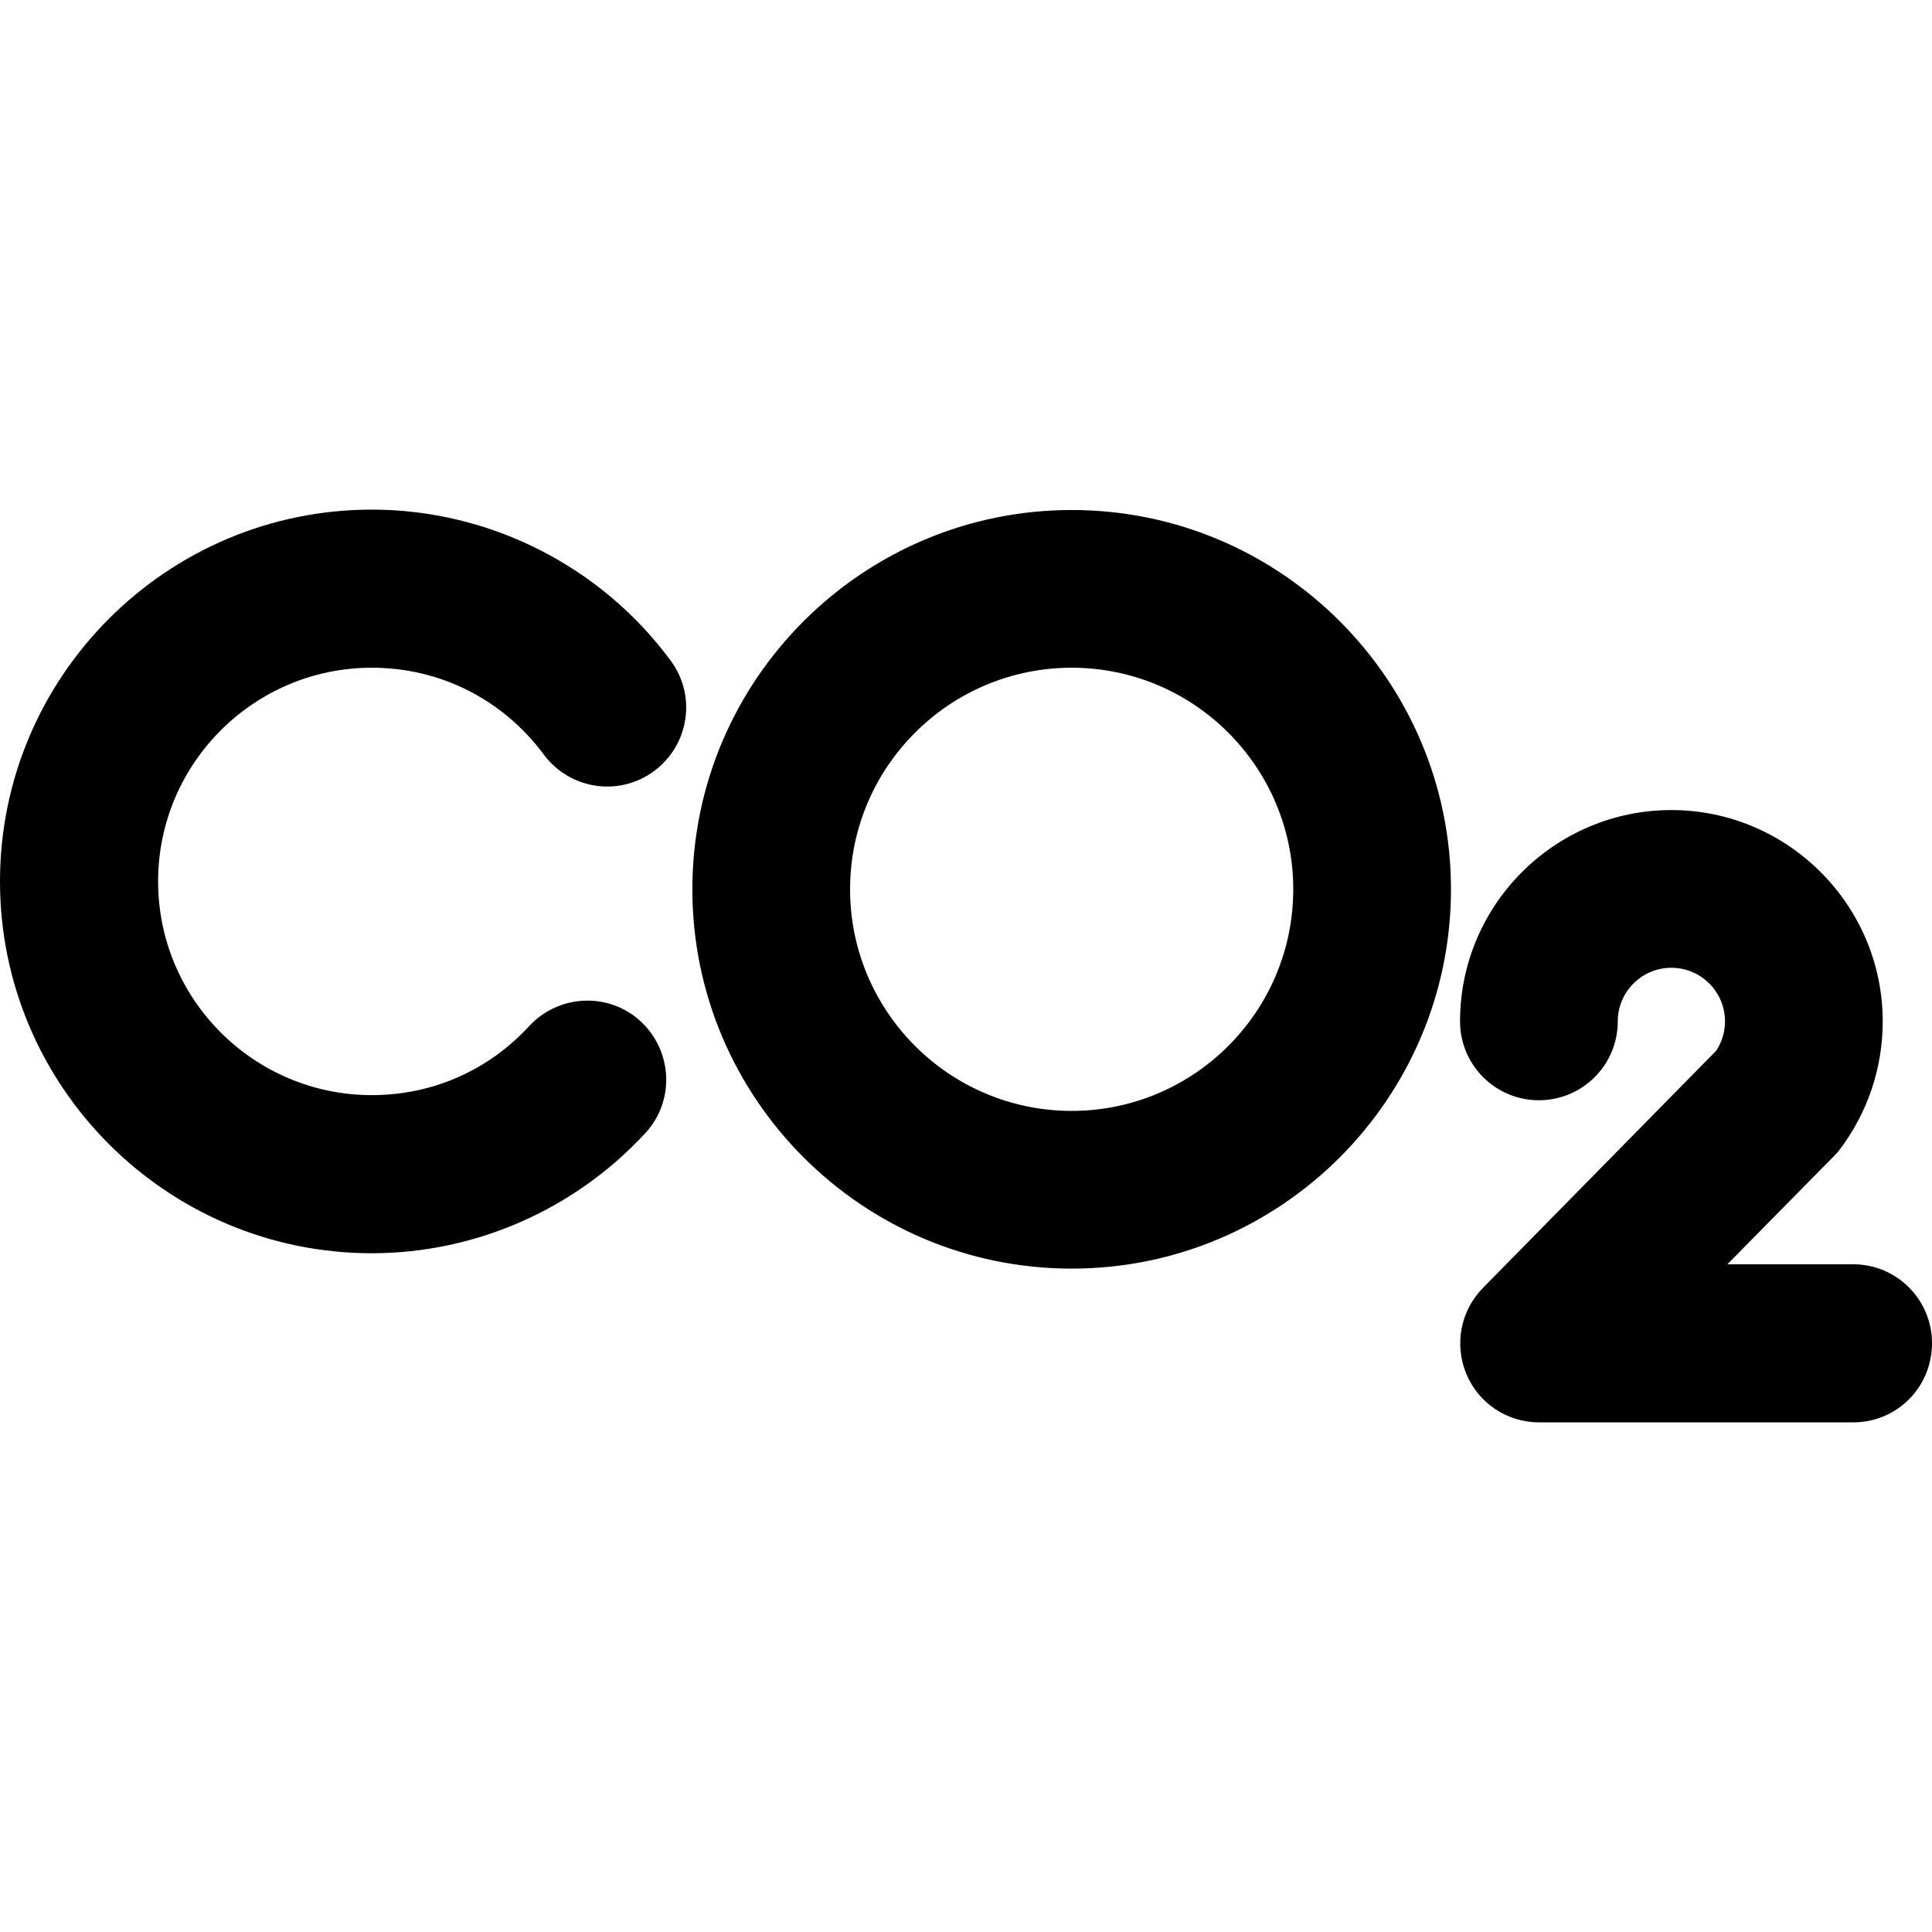
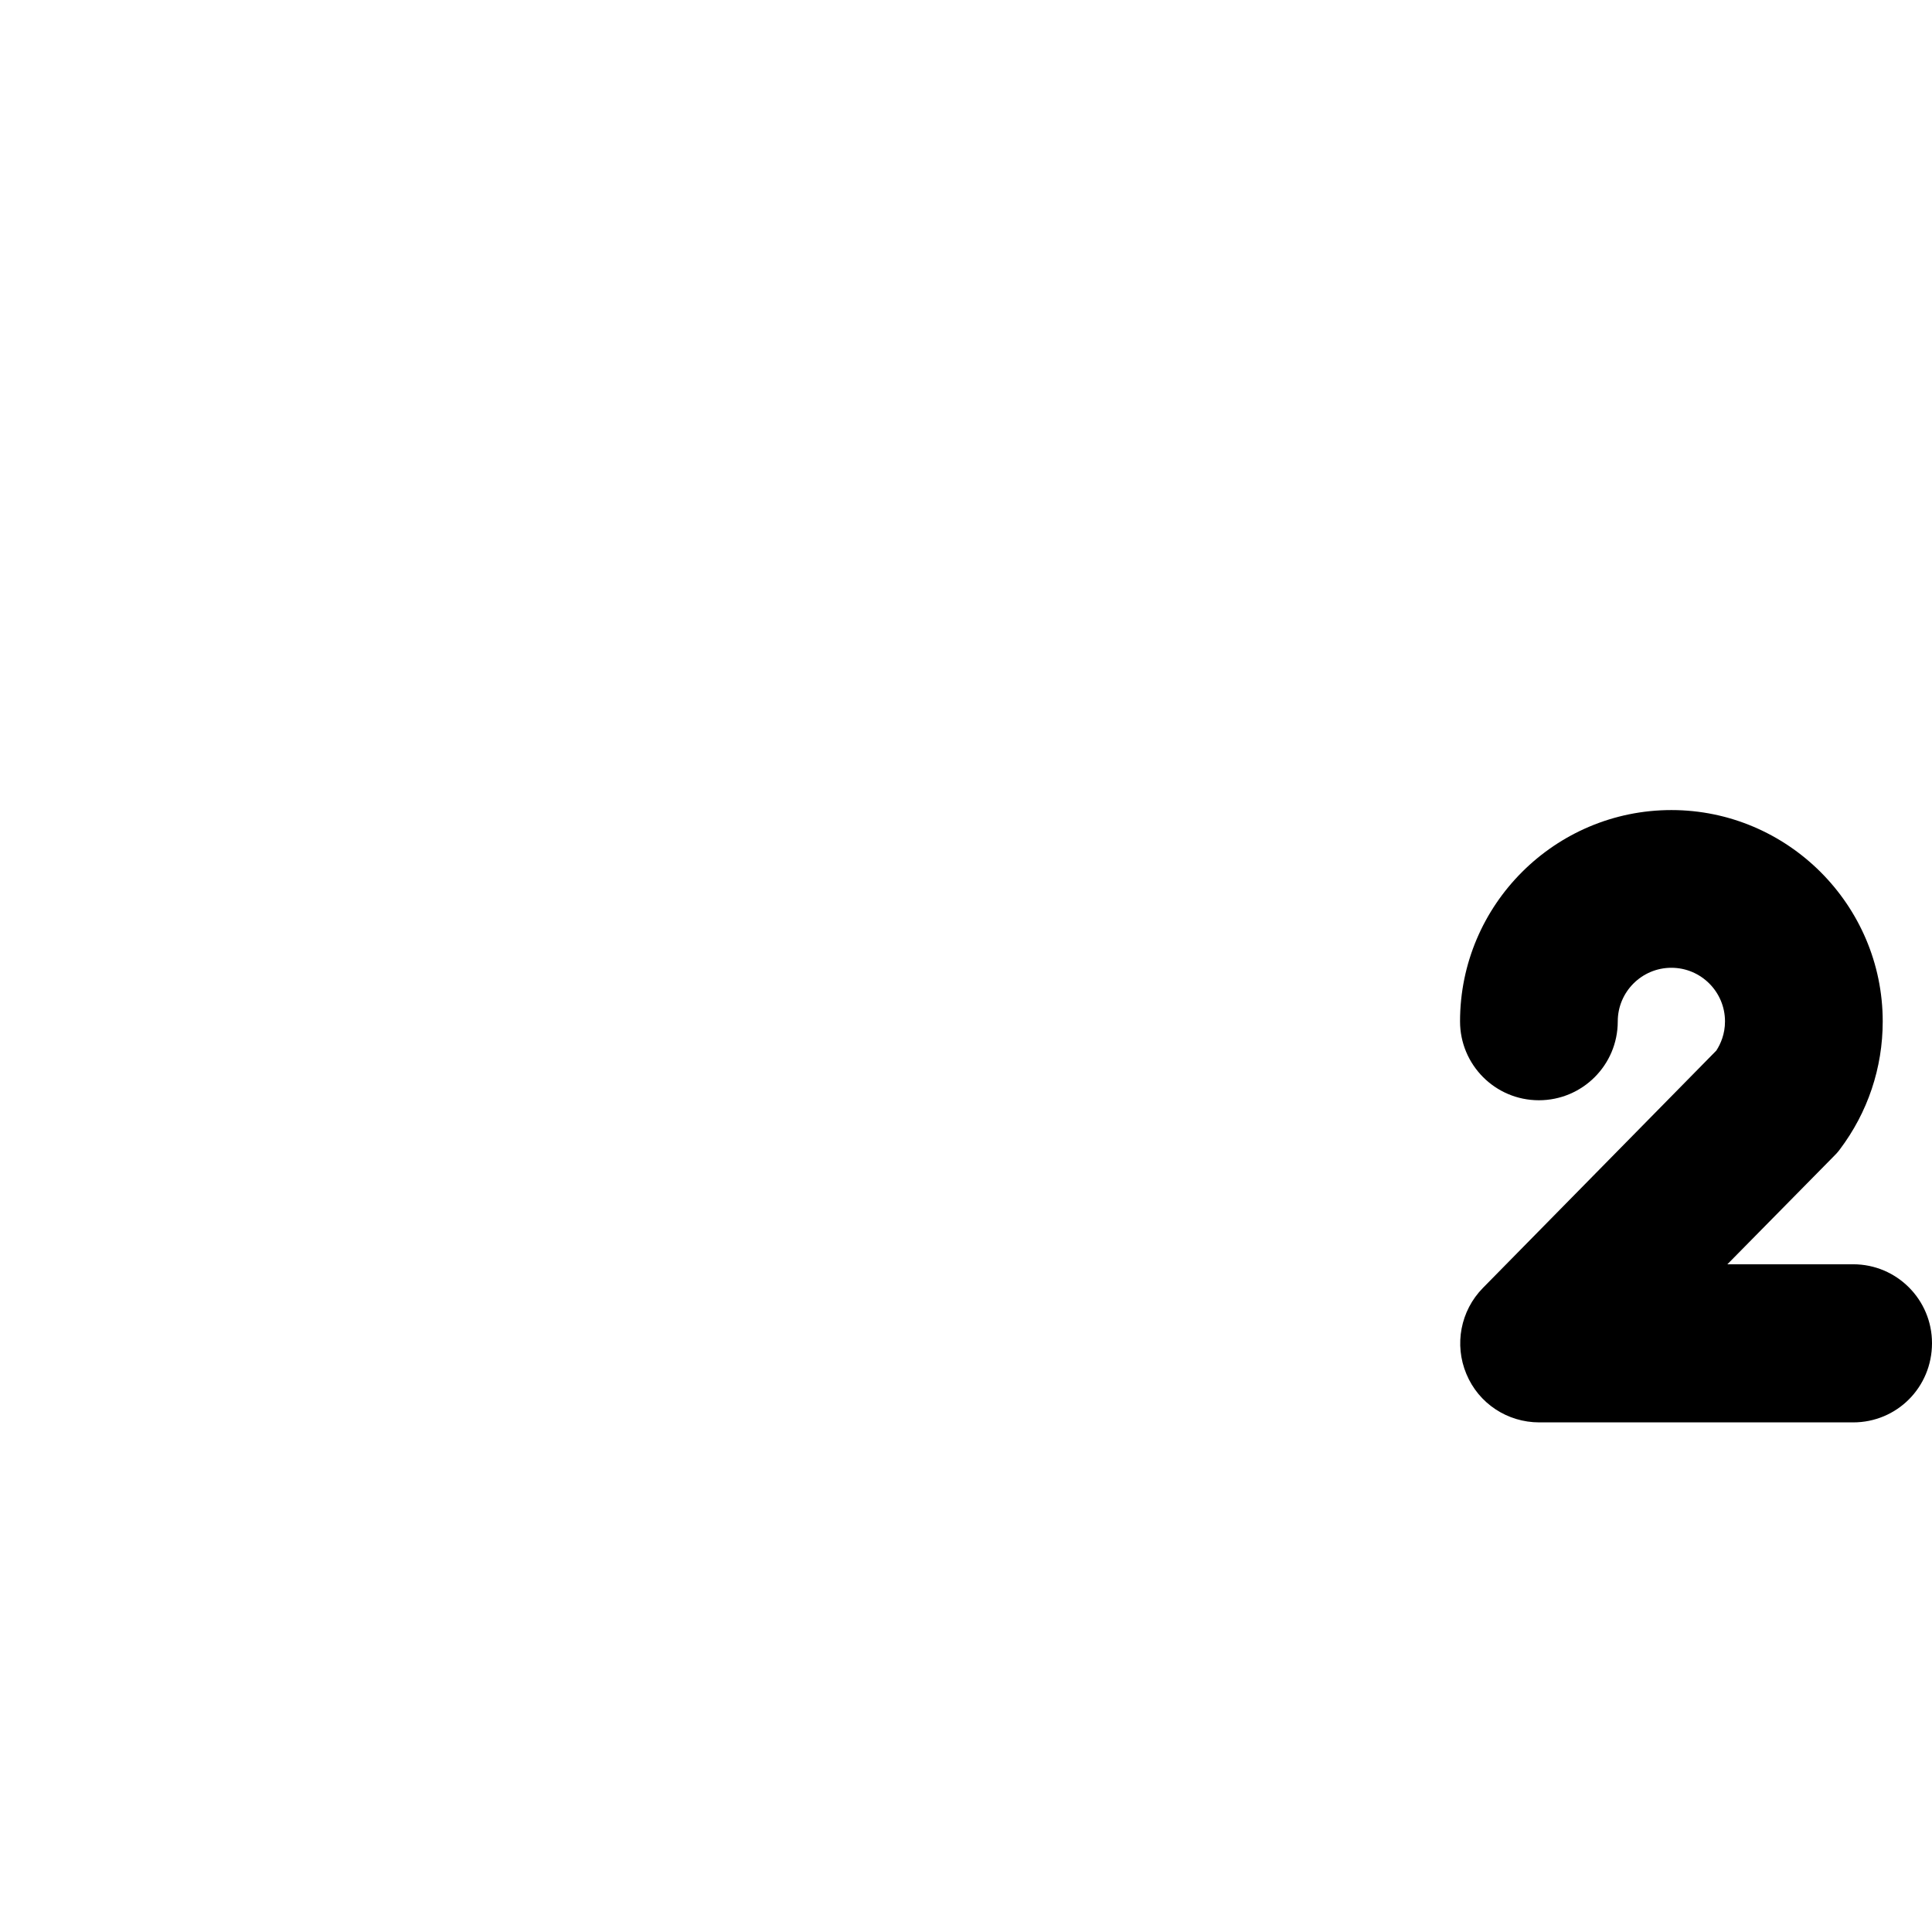
<svg xmlns="http://www.w3.org/2000/svg" fill="#000000" height="800px" width="800px" version="1.1" id="Capa_1" viewBox="0 0 490 490" xml:space="preserve">
  <g>
    <g>
      <g>
        <path d="M470,360.75h-79.6c-8.1,0-15.4-4.8-18.5-12.3c-3.1-7.4-1.5-16,4.2-21.8l59.2-60.2c1.1-1.7,2.2-4.2,2.2-7.4     c0-7.5-6.1-13.6-13.6-13.6s-13.6,6.1-13.6,13.6c0,11.1-9,20-20,20c-11.1,0-20-9-20-20c0-29.6,24.1-53.6,53.6-53.6     s53.6,24.1,53.6,53.6c0,11.8-3.8,23.1-10.9,32.5c-0.5,0.7-1.1,1.3-1.7,1.9l-26.8,27.2H470c11.1,0,20,9,20,20     C490,351.85,481.1,360.75,470,360.75z" />
      </g>
      <g>
-         <path d="M271.8,321.75c-53.1,0-96.2-43.2-96.2-96.2c0-53.1,43.2-96.2,96.2-96.2c53.1,0,96.2,43.2,96.2,96.2     S324.9,321.75,271.8,321.75z M271.8,169.35c-31,0-56.2,25.2-56.2,56.2s25.2,56.2,56.2,56.2s56.2-25.2,56.2-56.2     C328,194.55,302.8,169.35,271.8,169.35z" />
-       </g>
+         </g>
      <g>
-         <path d="M94.3,317.85c-52,0-94.3-42.3-94.3-94.3s42.3-94.3,94.3-94.3c29.8,0,58.1,14.3,75.8,38.3c6.6,8.9,4.7,21.4-4.2,28     s-21.4,4.7-28-4.2c-10.4-14-26.3-22-43.6-22c-29.9,0-54.2,24.3-54.2,54.2s24.3,54.2,54.2,54.2c15.3,0,29.5-6.2,39.9-17.5     c7.5-8.1,20.2-8.7,28.3-1.2c8.1,7.5,8.7,20.2,1.2,28.3C145.8,306.75,120.6,317.85,94.3,317.85z" />
-       </g>
+         </g>
    </g>
  </g>
</svg>